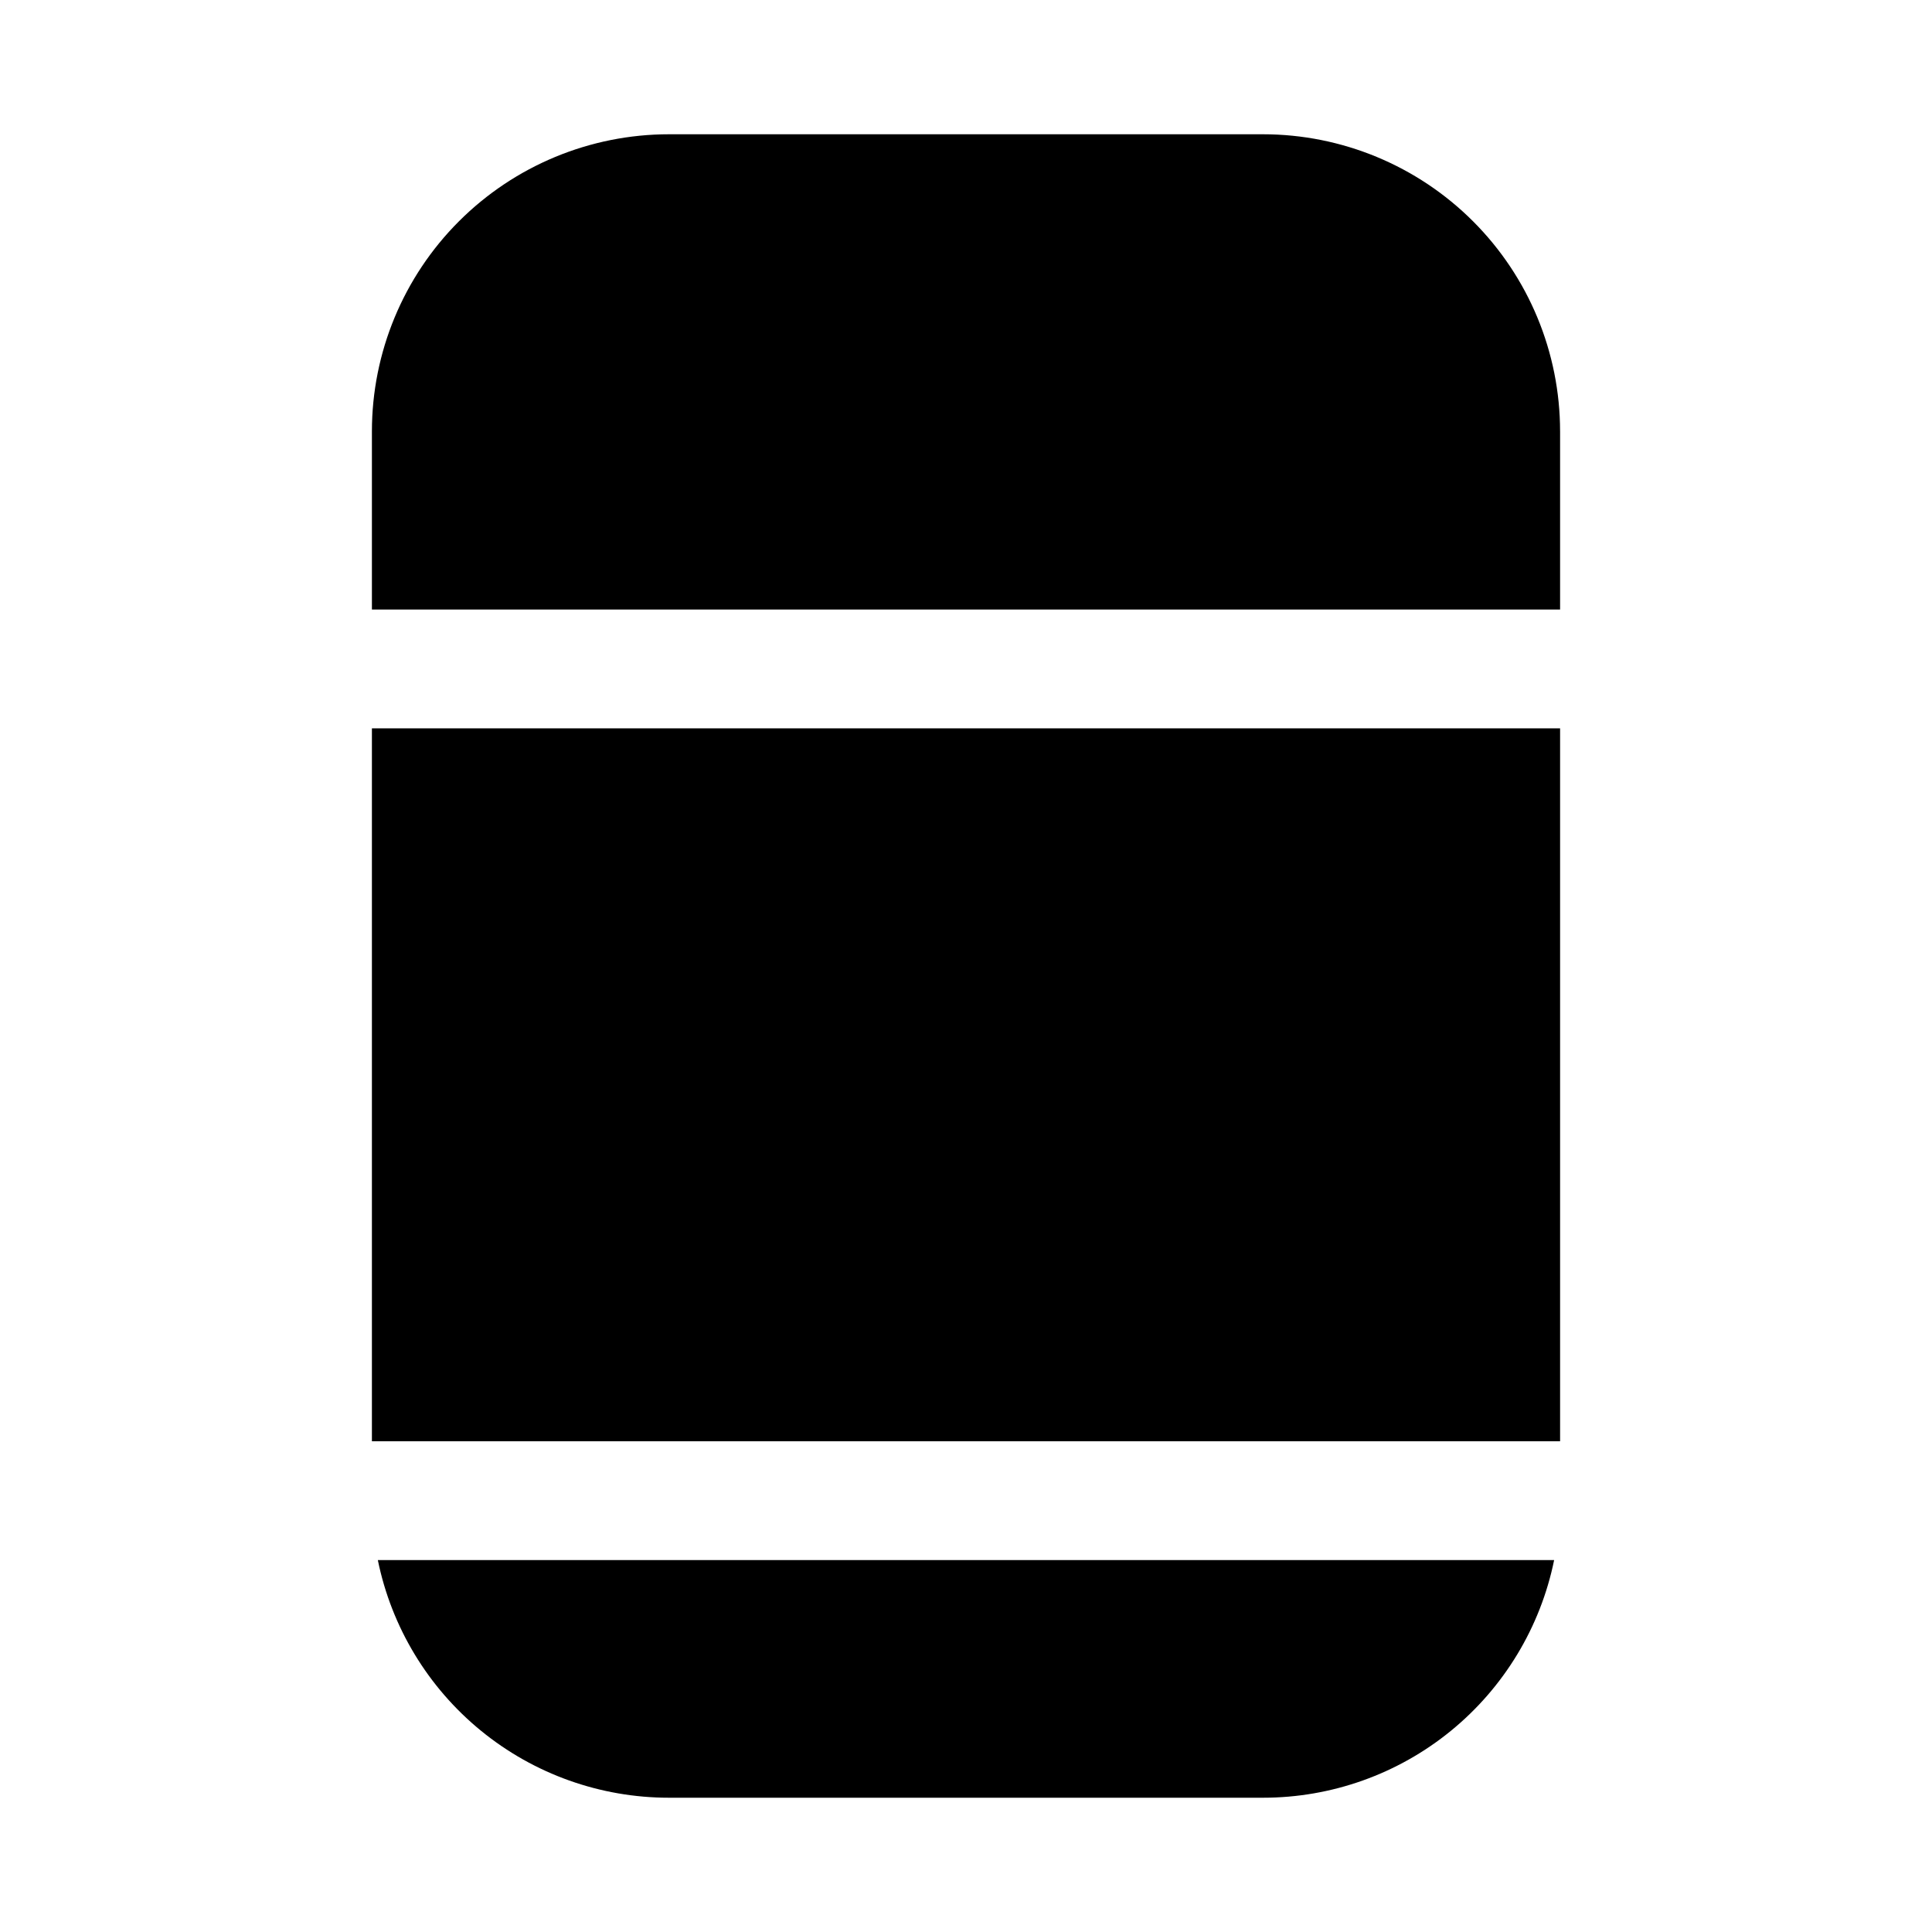
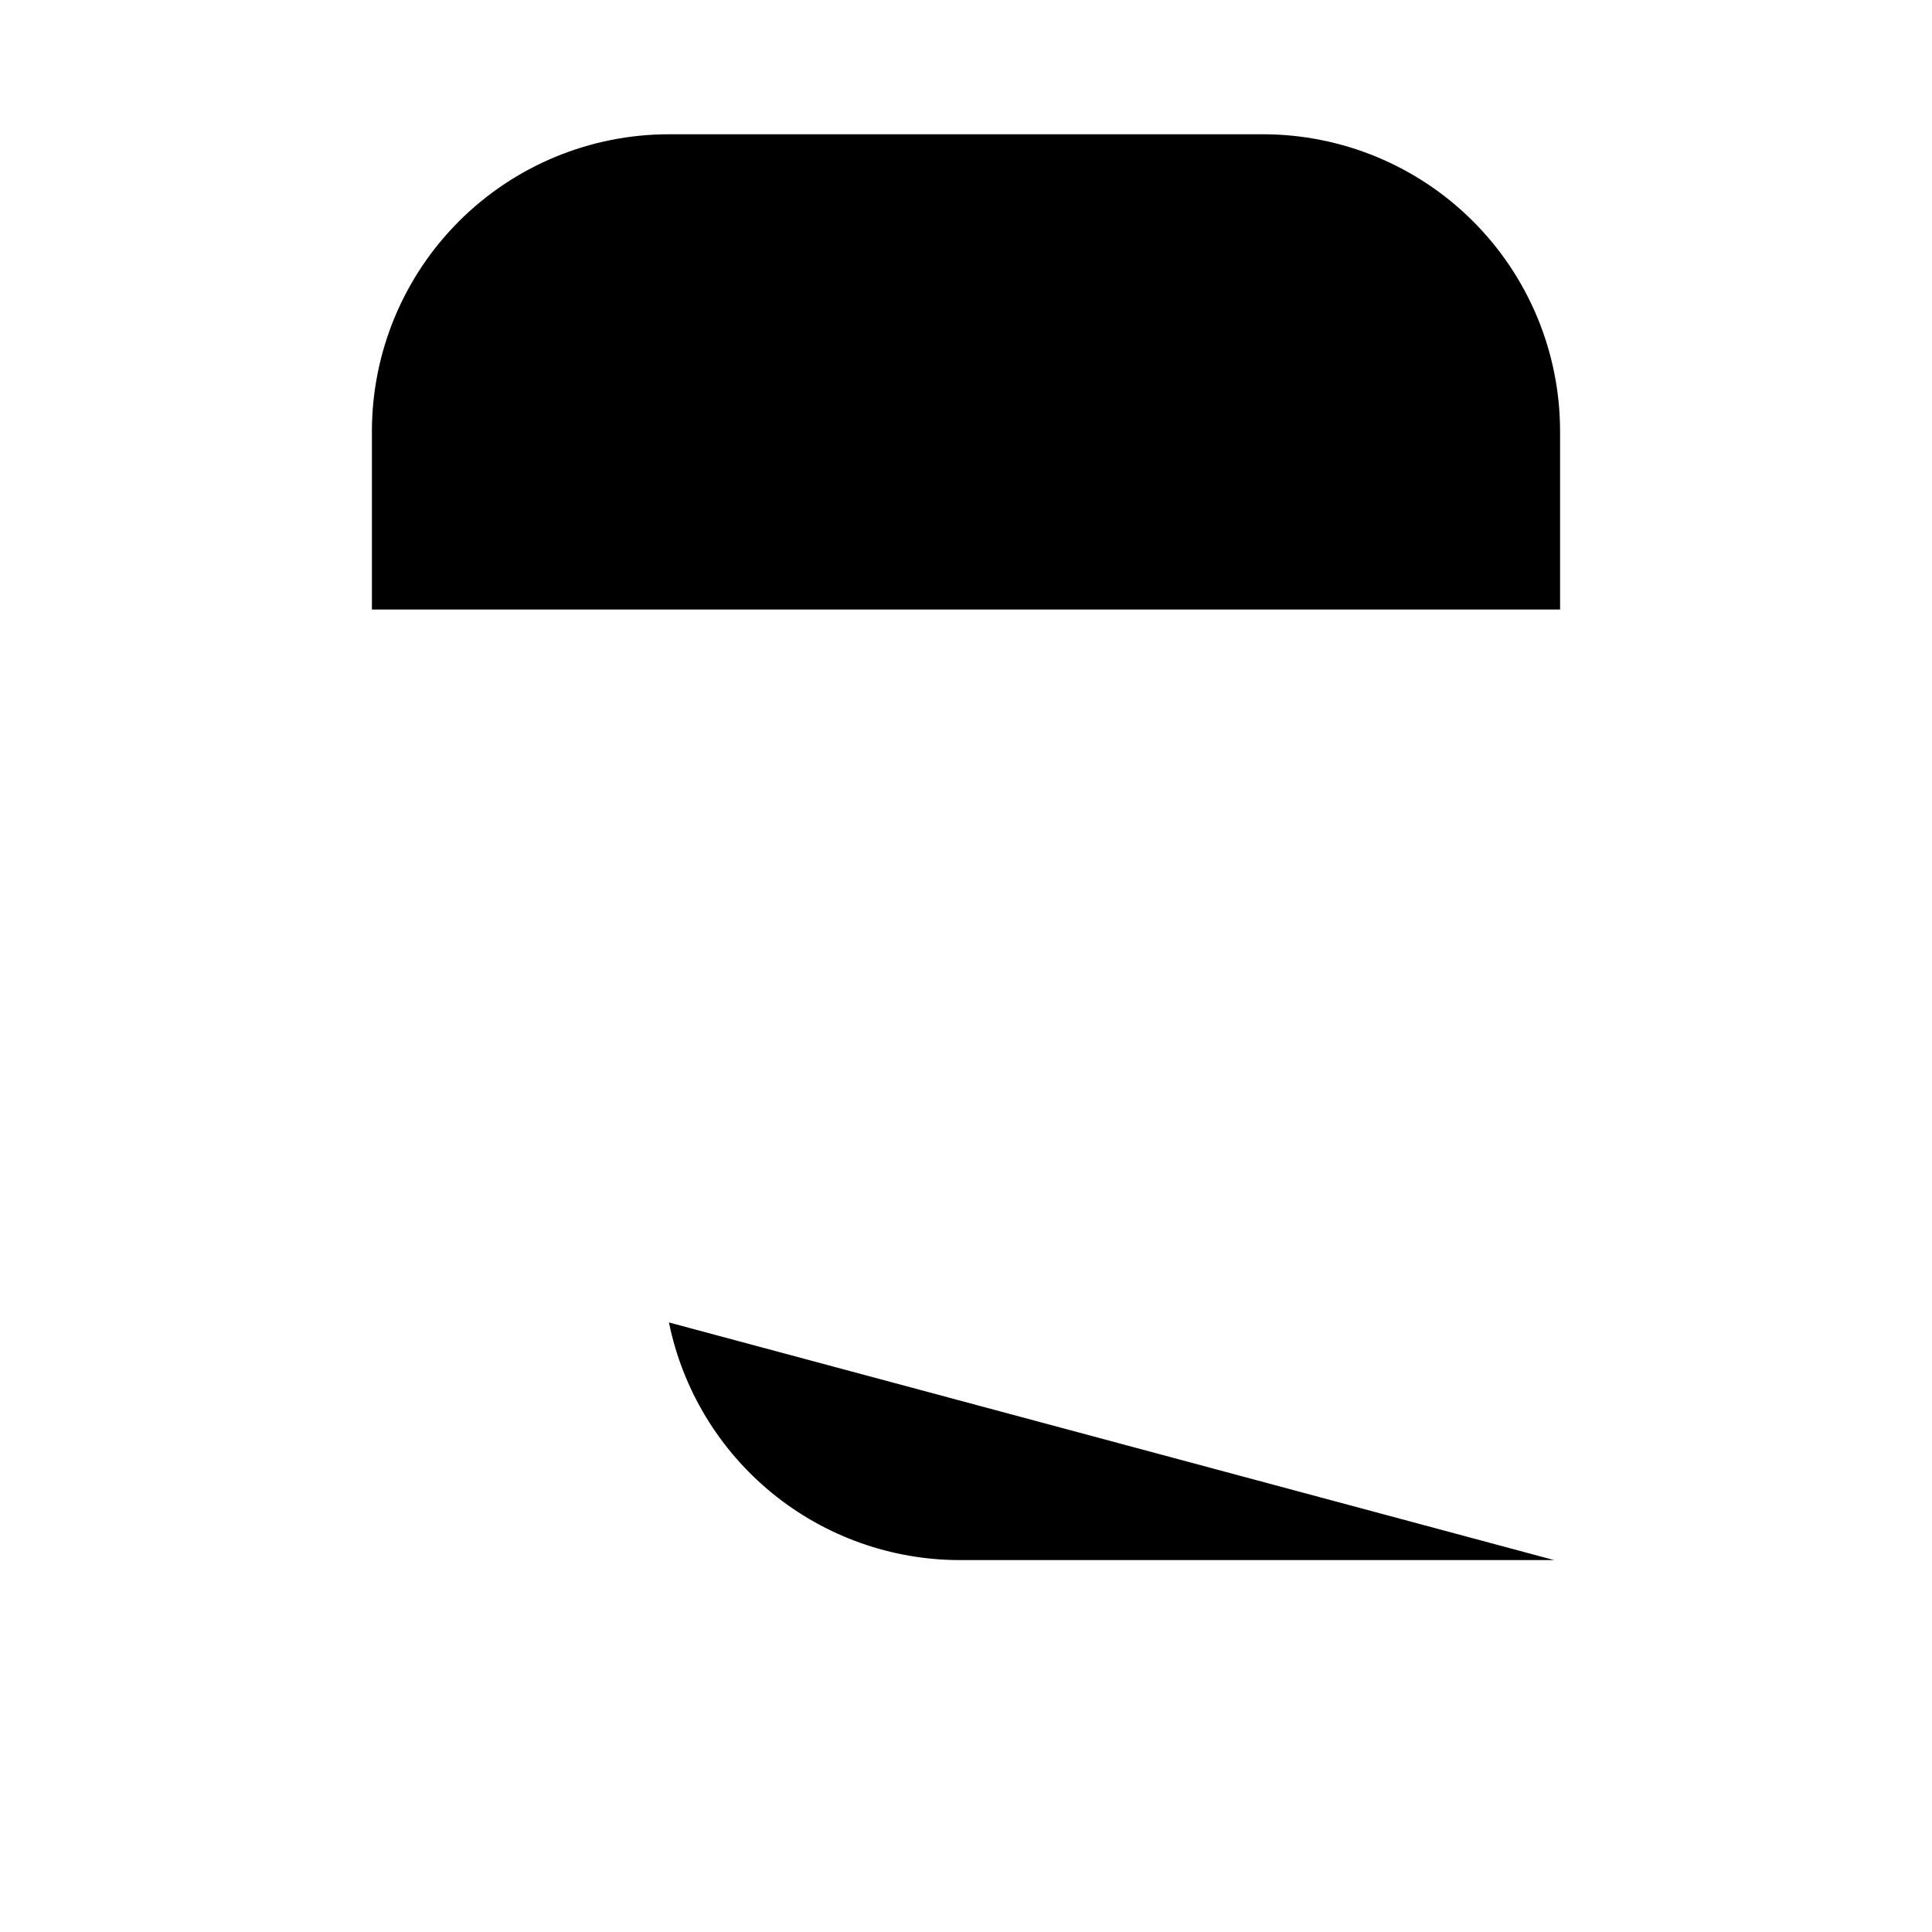
<svg xmlns="http://www.w3.org/2000/svg" fill="#000000" width="800px" height="800px" version="1.1" viewBox="144 144 512 512">
  <g>
-     <path d="m555.86 557.44c-3.629 17.781-13.293 33.762-27.348 45.238-14.059 11.477-31.648 17.742-49.797 17.738h-157.44c-18.145 0.004-35.738-6.262-49.793-17.738-14.059-11.477-23.723-27.457-27.352-45.238z" />
+     <path d="m555.86 557.44h-157.44c-18.145 0.004-35.738-6.262-49.793-17.738-14.059-11.477-23.723-27.457-27.352-45.238z" />
    <path d="m557.44 258.3v47.23l-314.88 0.004v-47.234c0.008-20.875 8.305-40.895 23.062-55.652 14.762-14.762 34.781-23.059 55.656-23.066h157.44c20.875 0.008 40.895 8.305 55.656 23.066 14.762 14.758 23.055 34.777 23.062 55.652z" />
-     <path d="m242.56 337.02h314.88v188.93h-314.88z" />
  </g>
</svg>